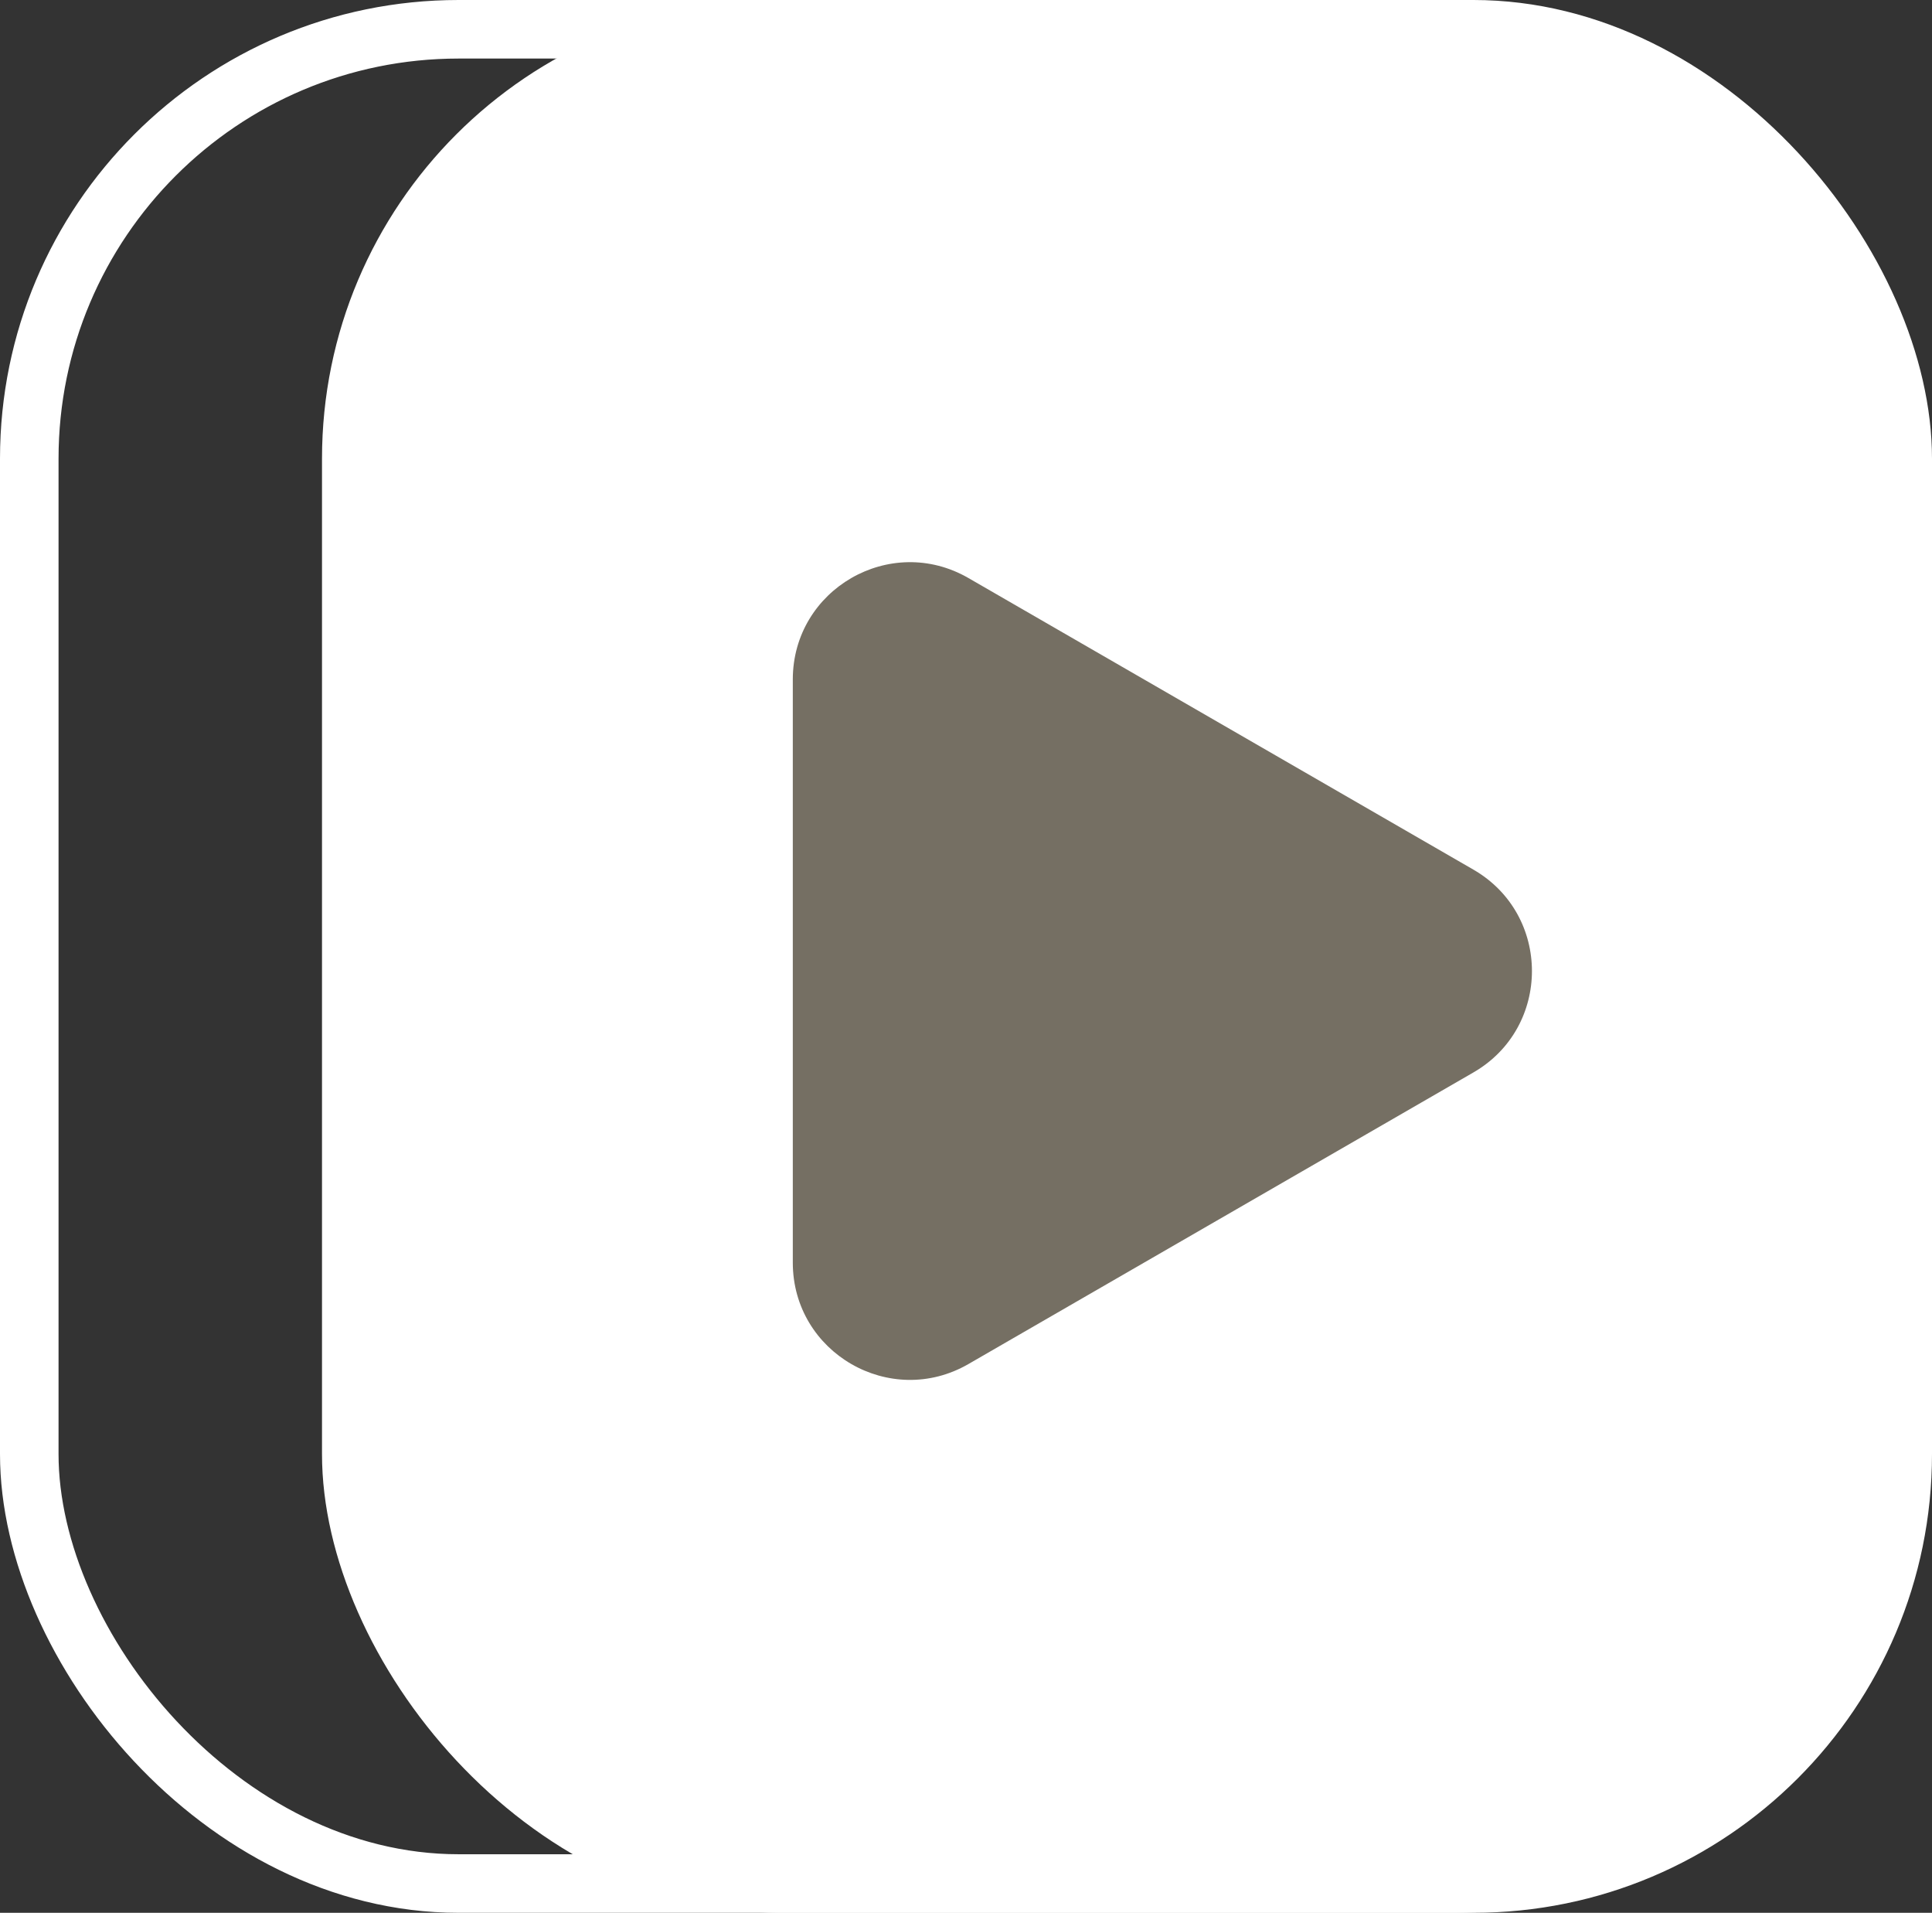
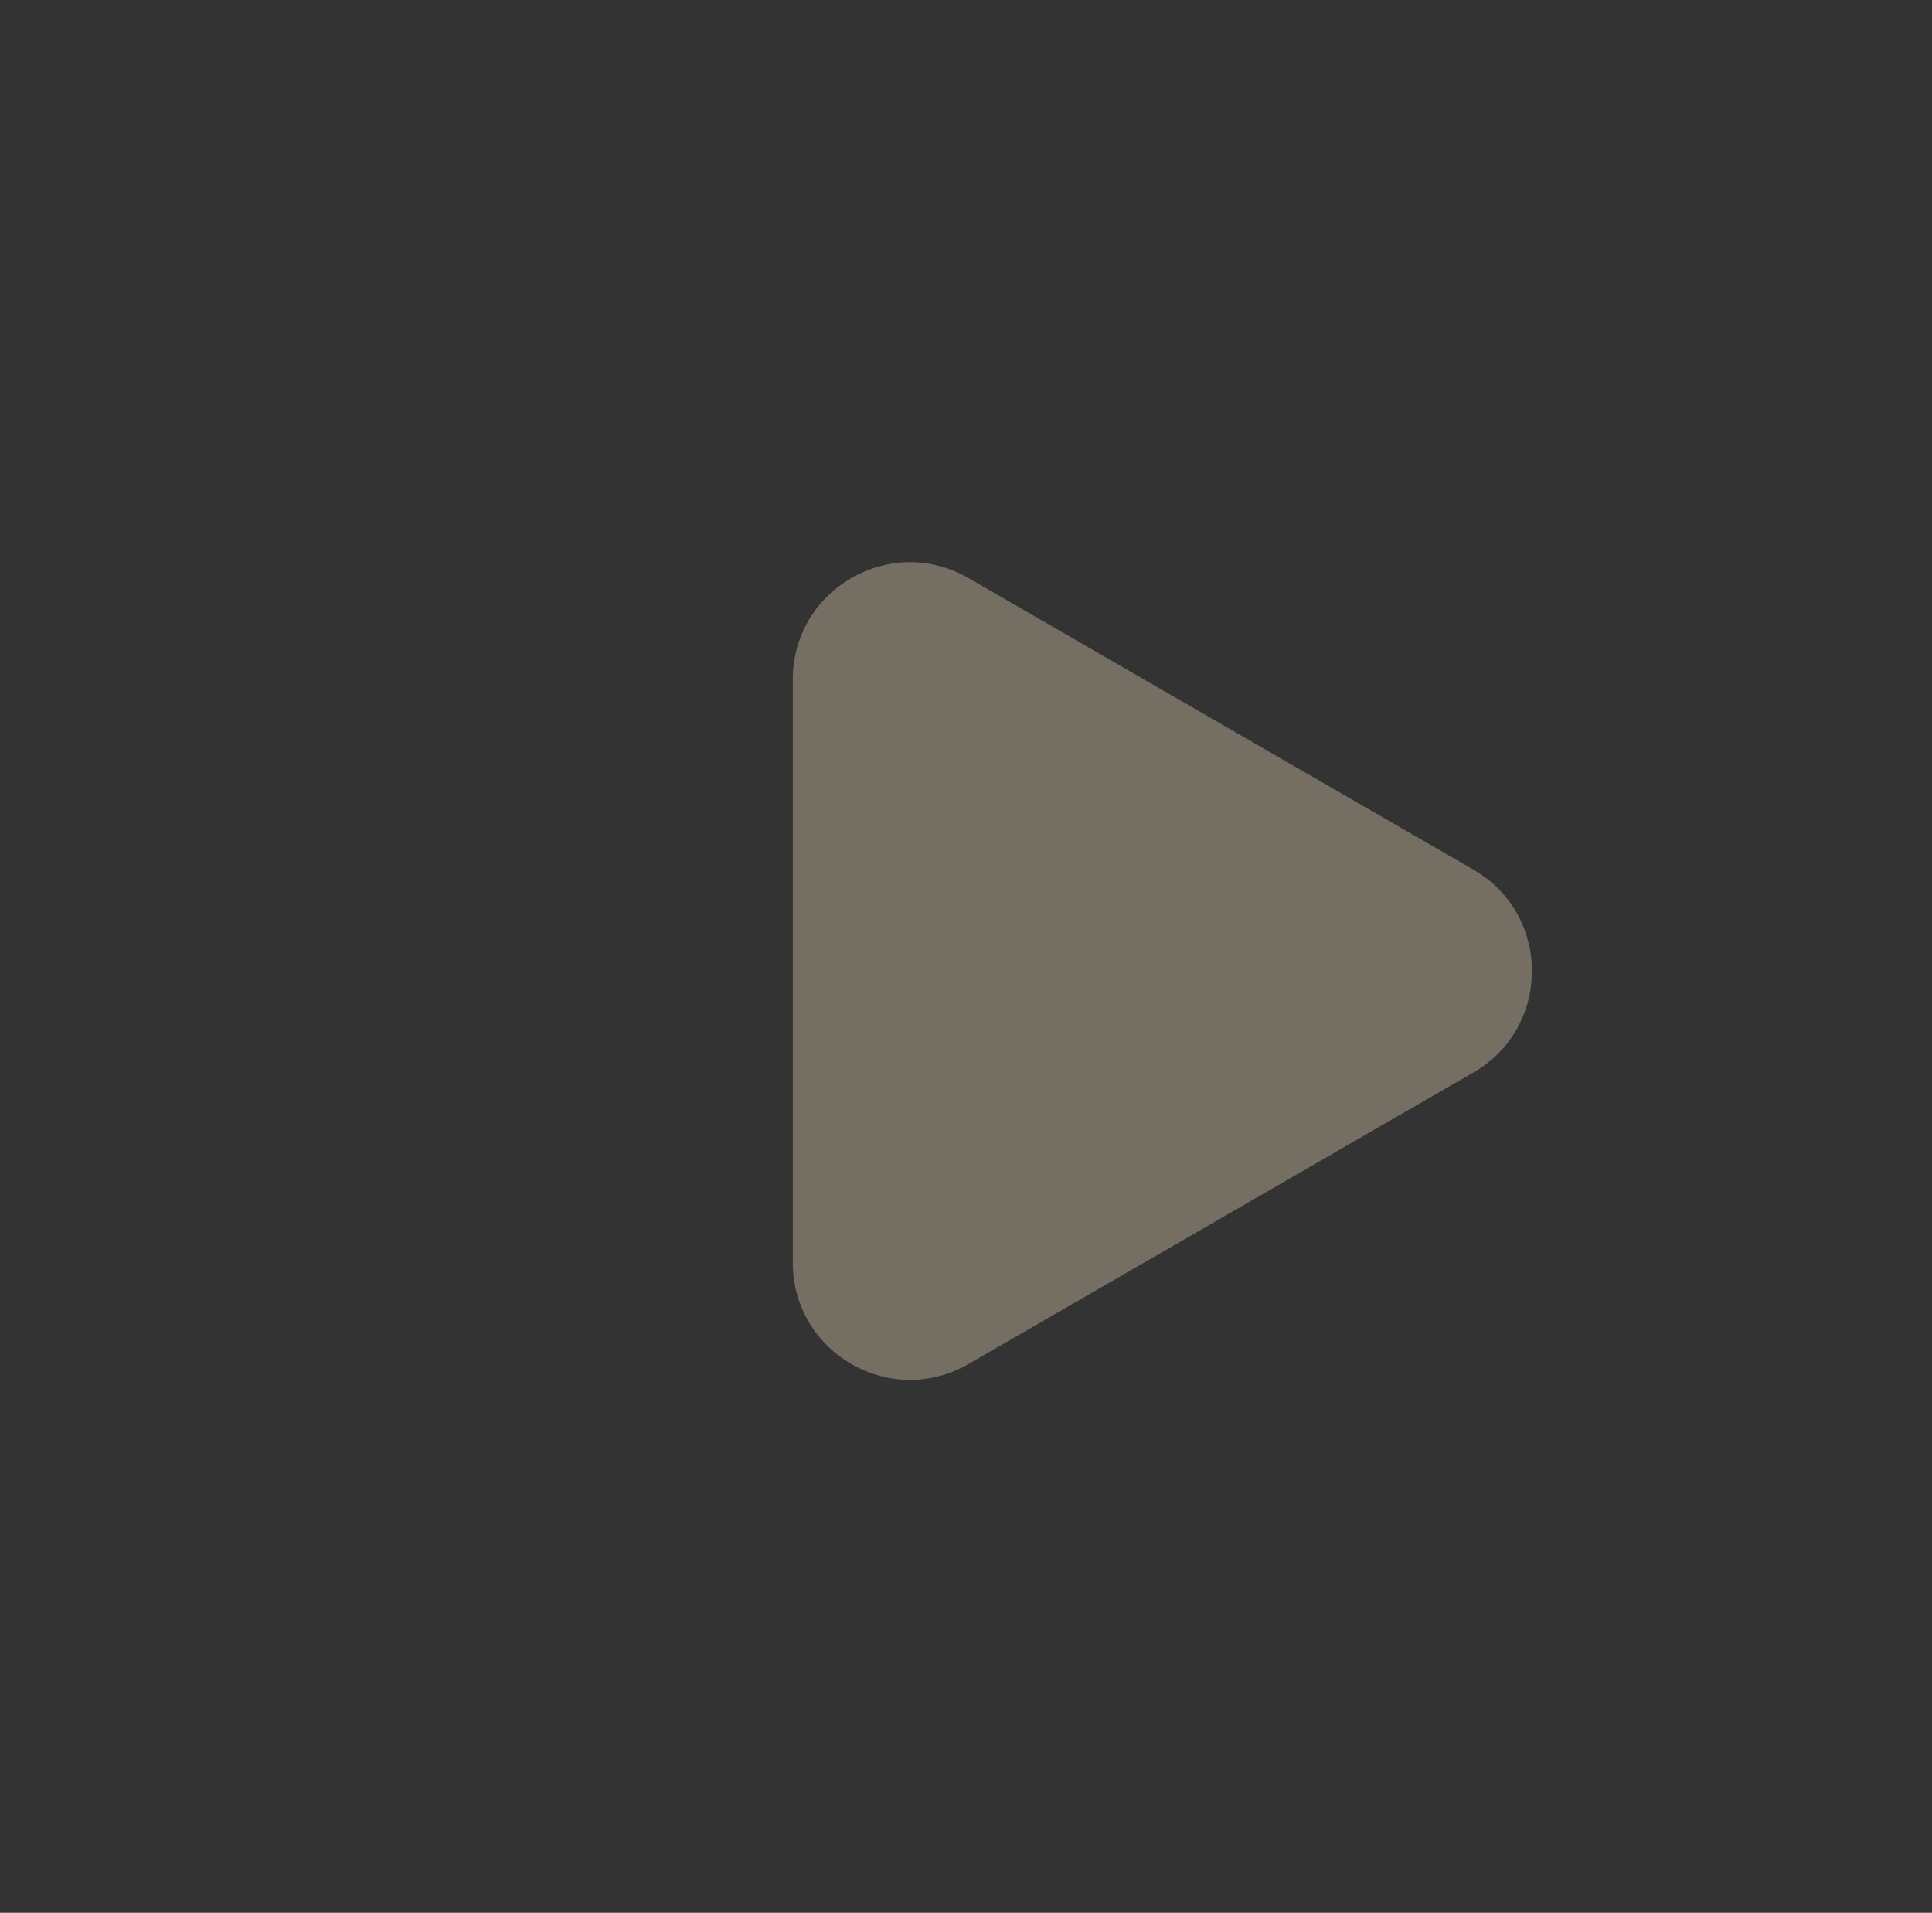
<svg xmlns="http://www.w3.org/2000/svg" width="198" height="196" viewBox="0 0 198 196" fill="none">
  <rect x="0" y="0" width="198" height="196" fill="#333333" stroke="none" />
-   <rect x="3" y="3" width="190" height="190" rx="44" stroke="white" stroke-width="6" />
-   <rect x="33" width="165" height="196" rx="47" fill="white" />
  <path d="M151 89.108C159 93.727 159 105.274 151 109.892L99.25 139.77C91.25 144.389 81.25 138.615 81.25 129.378L81.25 69.622C81.25 60.385 91.25 54.611 99.25 59.23L151 89.108Z" fill="#756F63" />
</svg>